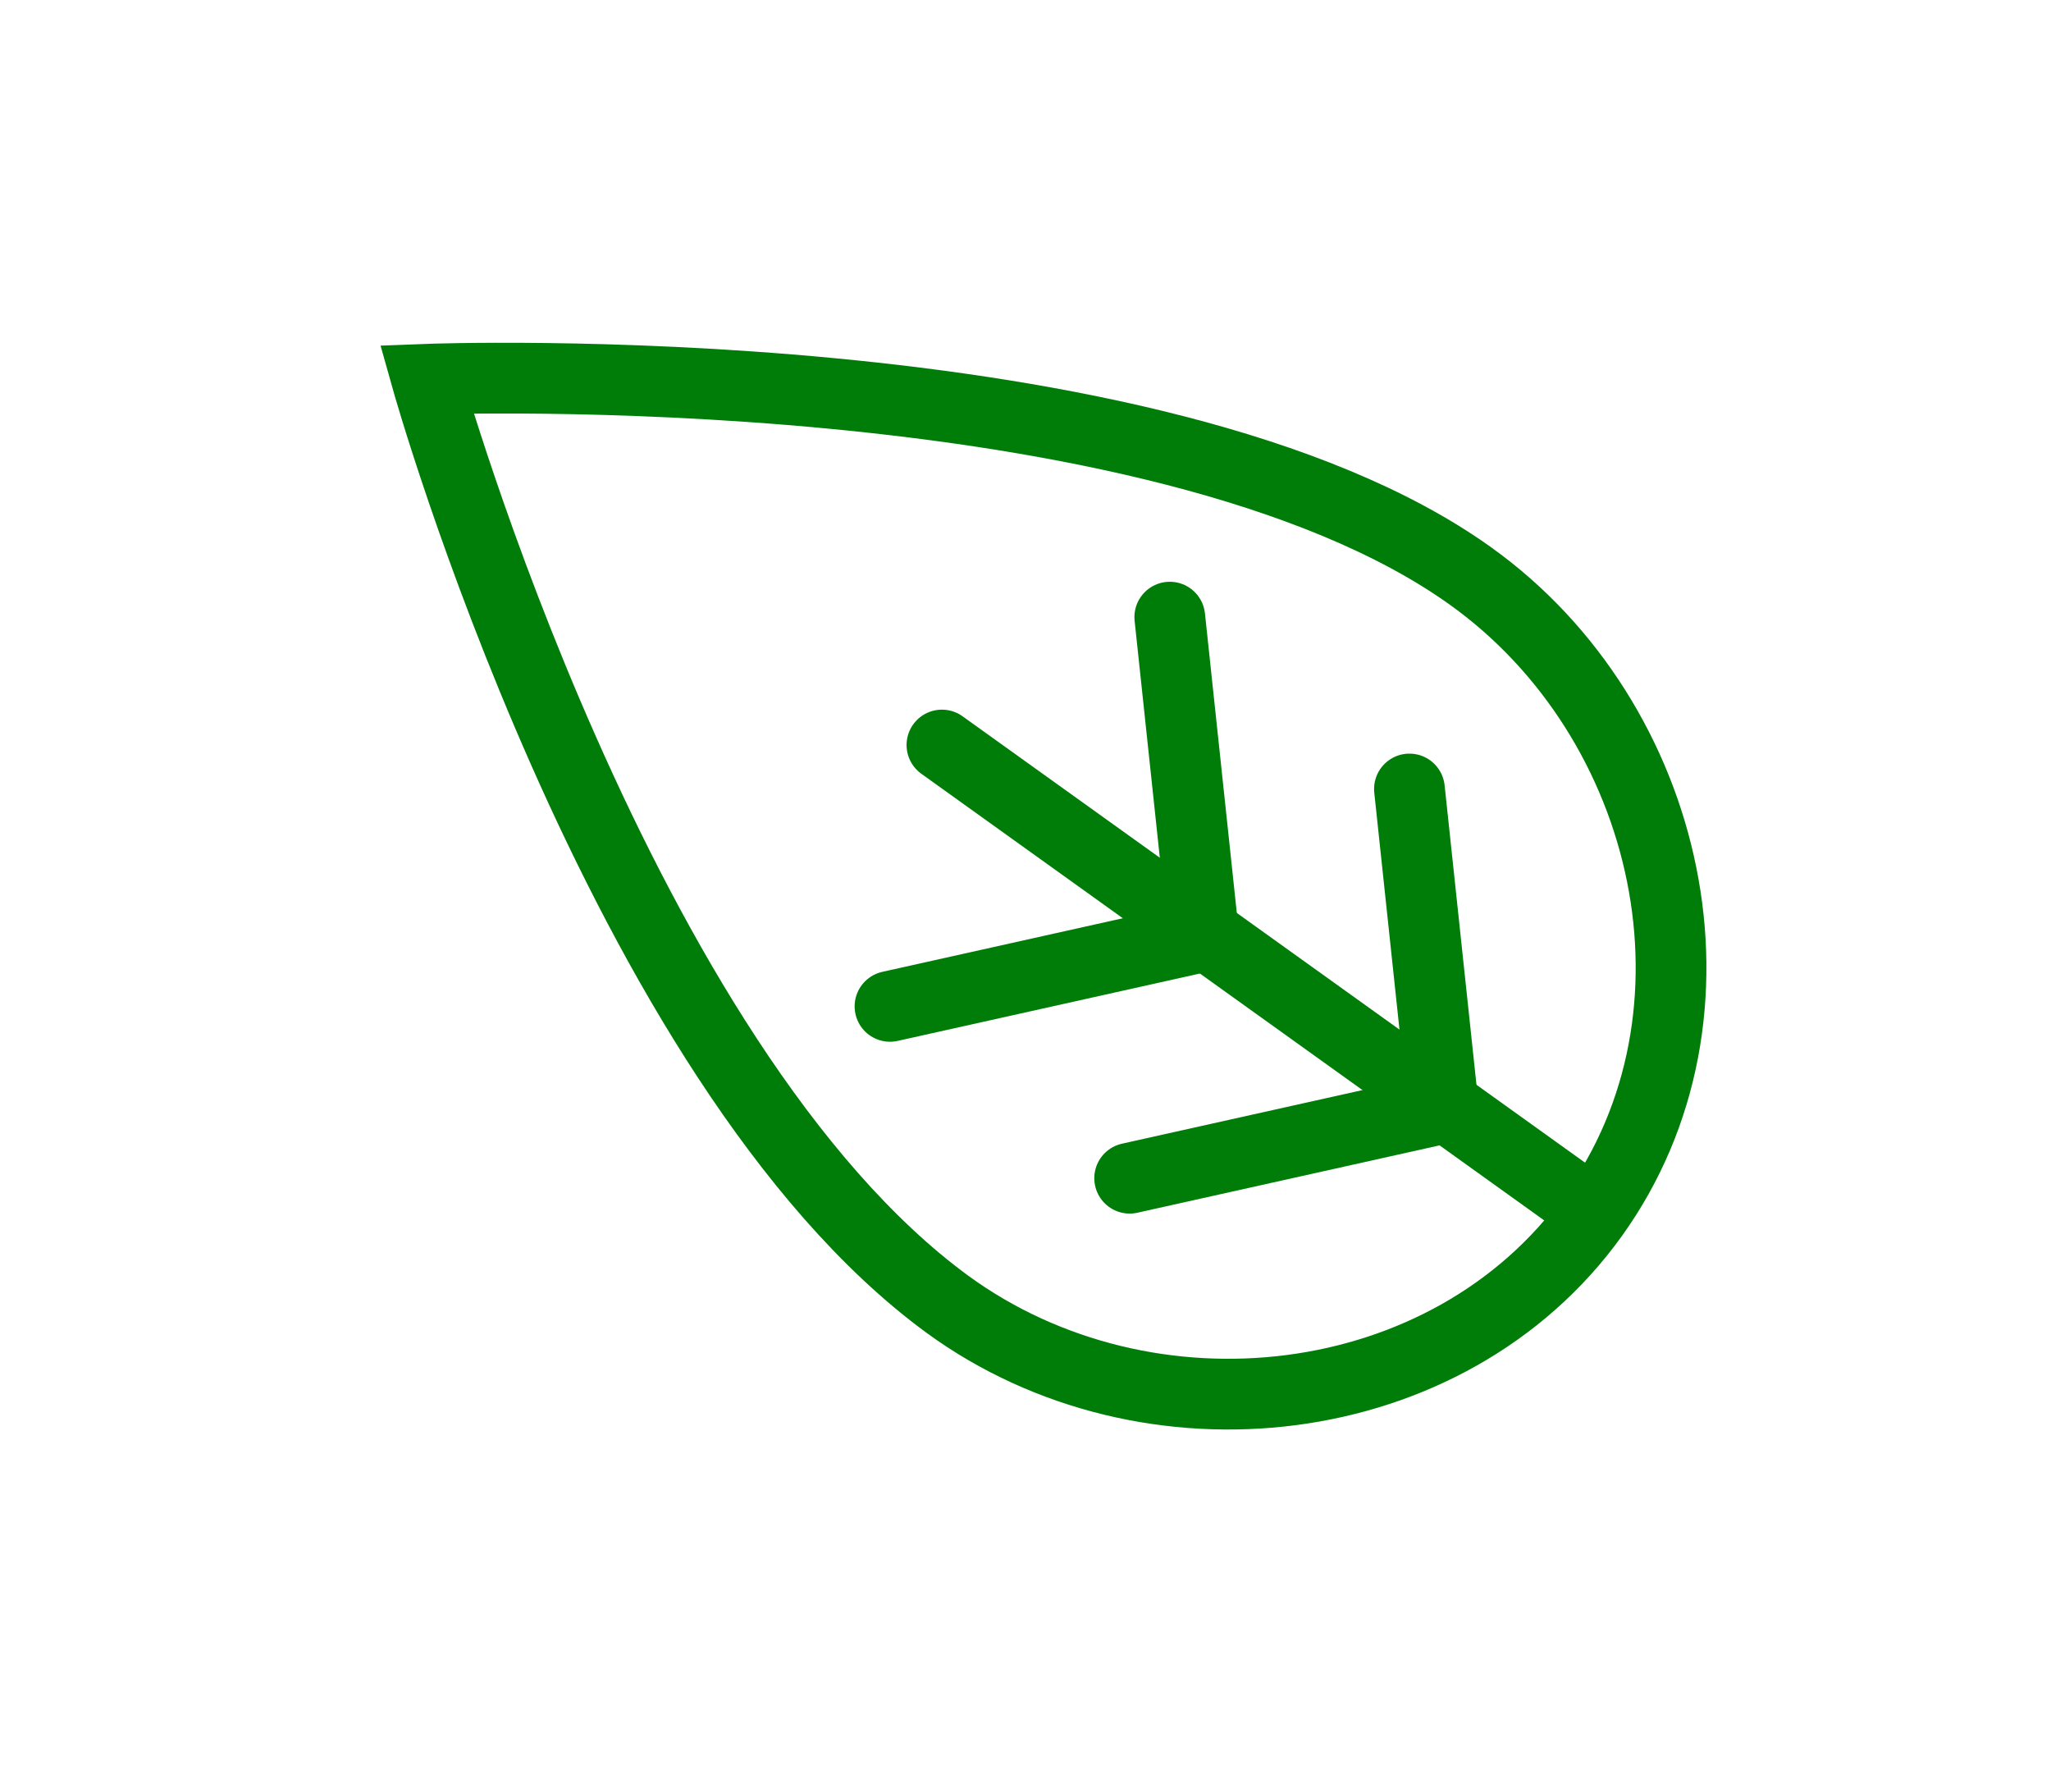
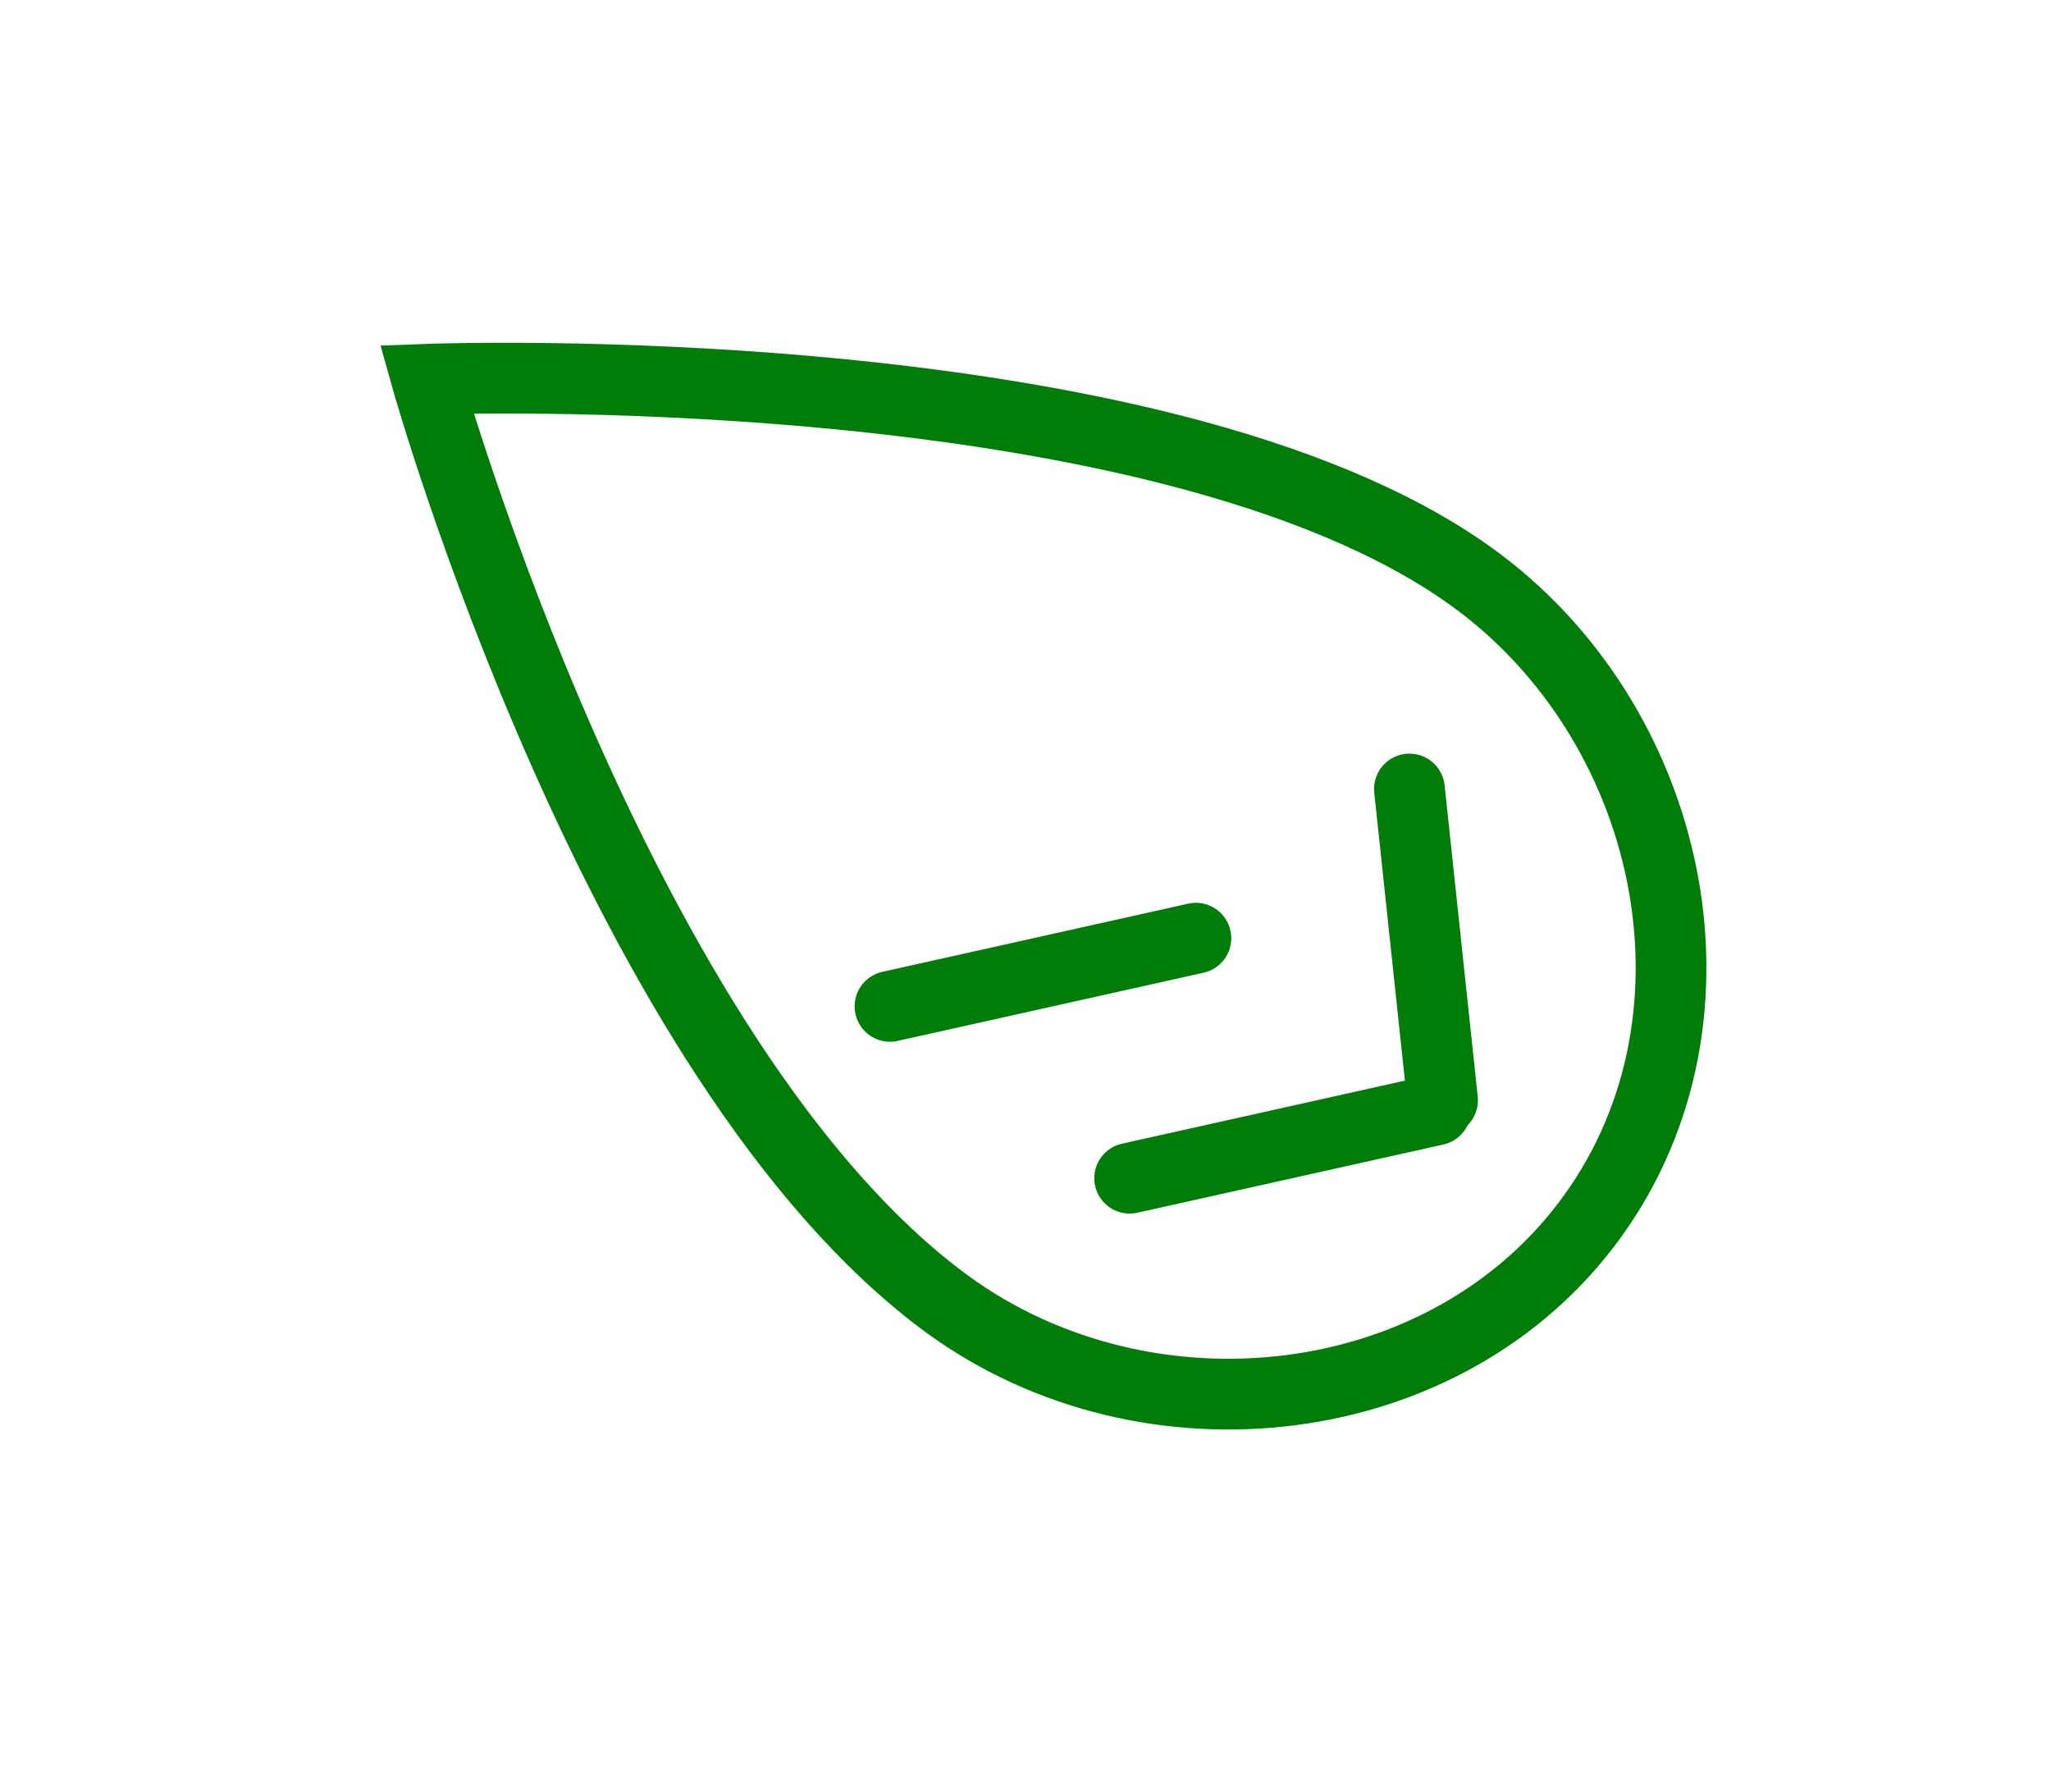
<svg xmlns="http://www.w3.org/2000/svg" width="87" height="76" viewBox="0 0 87 76" fill="none">
  <g filter="url(#filter0_d)">
    <g filter="url(#filter1_d)">
-       <path d="M18.101 16.085C15.23 16.891 15.23 16.891 15.23 16.892L15.231 16.894L15.232 16.9L15.238 16.92L15.258 16.99C15.275 17.051 15.301 17.139 15.334 17.252C15.401 17.479 15.499 17.808 15.628 18.228C15.886 19.067 16.268 20.27 16.77 21.742C17.772 24.683 19.258 28.716 21.192 33.083C24.991 41.658 30.774 52.12 38.428 57.722L38.432 57.725C48.12 64.79 62.8 63.302 69.997 53.291C77.207 43.263 73.842 28.983 64.131 22.021C60.377 19.33 55.545 17.5 50.601 16.226C45.624 14.943 40.338 14.177 35.539 13.72C30.731 13.262 26.357 13.11 23.187 13.071C21.599 13.052 20.309 13.061 19.412 13.075C18.963 13.083 18.612 13.091 18.37 13.098C18.25 13.101 18.157 13.104 18.092 13.106L18.018 13.109L17.997 13.109L17.991 13.11L17.989 13.11C17.988 13.11 17.987 13.11 18.101 16.085ZM18.101 16.085L15.23 16.891L14.209 13.255L17.987 13.11L18.101 16.085Z" fill="white" stroke="white" stroke-width="5.959" stroke-miterlimit="10" stroke-linecap="round" />
+       <path d="M18.101 16.085C15.23 16.891 15.23 16.891 15.23 16.892L15.231 16.894L15.232 16.9L15.238 16.92L15.258 16.99C15.275 17.051 15.301 17.139 15.334 17.252C15.401 17.479 15.499 17.808 15.628 18.228C15.886 19.067 16.268 20.27 16.77 21.742C17.772 24.683 19.258 28.716 21.192 33.083C24.991 41.658 30.774 52.12 38.428 57.722L38.432 57.725C48.12 64.79 62.8 63.302 69.997 53.291C77.207 43.263 73.842 28.983 64.131 22.021C60.377 19.33 55.545 17.5 50.601 16.226C45.624 14.943 40.338 14.177 35.539 13.72C30.731 13.262 26.357 13.11 23.187 13.071C21.599 13.052 20.309 13.061 19.412 13.075C18.963 13.083 18.612 13.091 18.37 13.098C18.25 13.101 18.157 13.104 18.092 13.106L18.018 13.109L17.997 13.109L17.991 13.11L17.989 13.11C17.988 13.11 17.987 13.11 18.101 16.085ZL15.23 16.891L14.209 13.255L17.987 13.11L18.101 16.085Z" fill="white" stroke="white" stroke-width="5.959" stroke-miterlimit="10" stroke-linecap="round" />
      <path d="M39.955 31.598L67.618 51.431" stroke="white" stroke-width="5.959" stroke-miterlimit="10" stroke-linecap="round" />
      <path d="M51.025 39.377L49.62 26.174" stroke="white" stroke-width="5.959" stroke-miterlimit="10" stroke-linecap="round" />
-       <path d="M50.728 39.791L37.752 42.683" stroke="white" stroke-width="5.959" stroke-miterlimit="10" stroke-linecap="round" />
      <path d="M61.191 46.666L59.786 33.463" stroke="white" stroke-width="5.959" stroke-miterlimit="10" stroke-linecap="round" />
      <path d="M60.895 47.079L47.918 49.971" stroke="white" stroke-width="5.959" stroke-miterlimit="10" stroke-linecap="round" />
    </g>
    <path d="M62.391 24.441C70.931 30.563 73.709 43.023 67.575 51.554C61.442 60.086 48.681 61.511 40.191 55.32C26.253 45.118 18.101 16.085 18.101 16.085C18.101 16.085 49.081 14.898 62.391 24.441Z" stroke="#007D08" stroke-width="3" stroke-miterlimit="10" stroke-linecap="round" />
-     <path d="M39.955 31.598L67.618 51.431" stroke="#007D08" stroke-width="3" stroke-miterlimit="10" stroke-linecap="round" />
-     <path d="M51.025 39.377L49.62 26.174" stroke="#007D08" stroke-width="3" stroke-miterlimit="10" stroke-linecap="round" />
    <path d="M50.728 39.791L37.752 42.683" stroke="#007D08" stroke-width="3" stroke-miterlimit="10" stroke-linecap="round" />
    <path d="M61.191 46.666L59.786 33.463" stroke="#007D08" stroke-width="3" stroke-miterlimit="10" stroke-linecap="round" />
    <path d="M60.895 47.079L47.918 49.971" stroke="#007D08" stroke-width="3" stroke-miterlimit="10" stroke-linecap="round" />
  </g>
  <defs>
    <filter id="filter0_d" x="0.316" y="0.083" width="86.542" height="74.996" filterUnits="userSpaceOnUse" color-interpolation-filters="sRGB">
      <feFlood flood-opacity="0" result="BackgroundImageFix" />
      <feColorMatrix in="SourceAlpha" type="matrix" values="0 0 0 0 0 0 0 0 0 0 0 0 0 0 0 0 0 0 127 0" result="hardAlpha" />
      <feOffset />
      <feGaussianBlur stdDeviation="5" />
      <feColorMatrix type="matrix" values="0 0 0 0 0 0 0 0 0 0 0 0 0 0 0 0 0 0 0.2 0" />
      <feBlend mode="normal" in2="BackgroundImageFix" result="effect1_dropShadow" />
      <feBlend mode="normal" in="SourceGraphic" in2="effect1_dropShadow" result="shape" />
    </filter>
    <filter id="filter1_d" x="9.039" y="8.806" width="69.947" height="58.401" filterUnits="userSpaceOnUse" color-interpolation-filters="sRGB">
      <feFlood flood-opacity="0" result="BackgroundImageFix" />
      <feColorMatrix in="SourceAlpha" type="matrix" values="0 0 0 0 0 0 0 0 0 0 0 0 0 0 0 0 0 0 127 0" result="hardAlpha" />
      <feOffset dx="0.426" dy="0.426" />
      <feGaussianBlur stdDeviation="0.851" />
      <feColorMatrix type="matrix" values="0 0 0 0 0 0 0 0 0 0 0 0 0 0 0 0 0 0 0.15 0" />
      <feBlend mode="normal" in2="BackgroundImageFix" result="effect1_dropShadow" />
      <feBlend mode="normal" in="SourceGraphic" in2="effect1_dropShadow" result="shape" />
    </filter>
  </defs>
</svg>